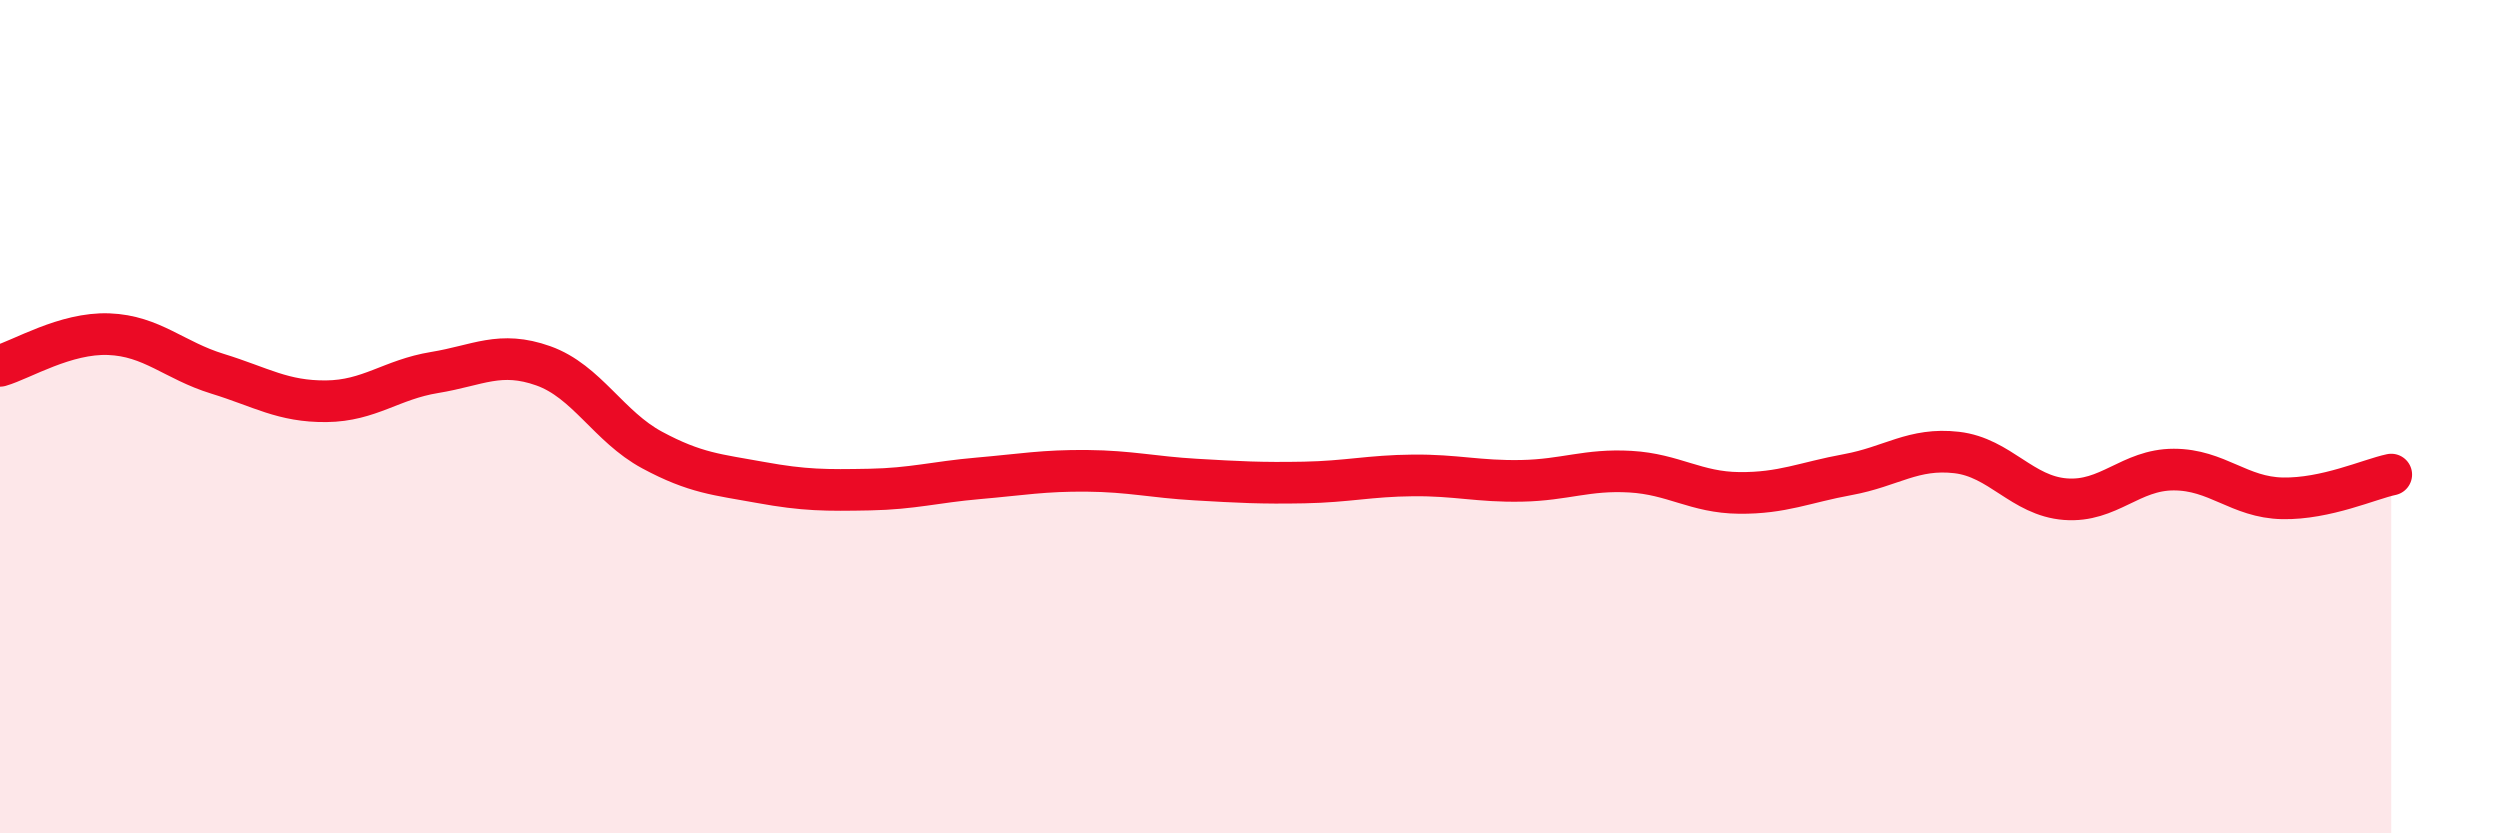
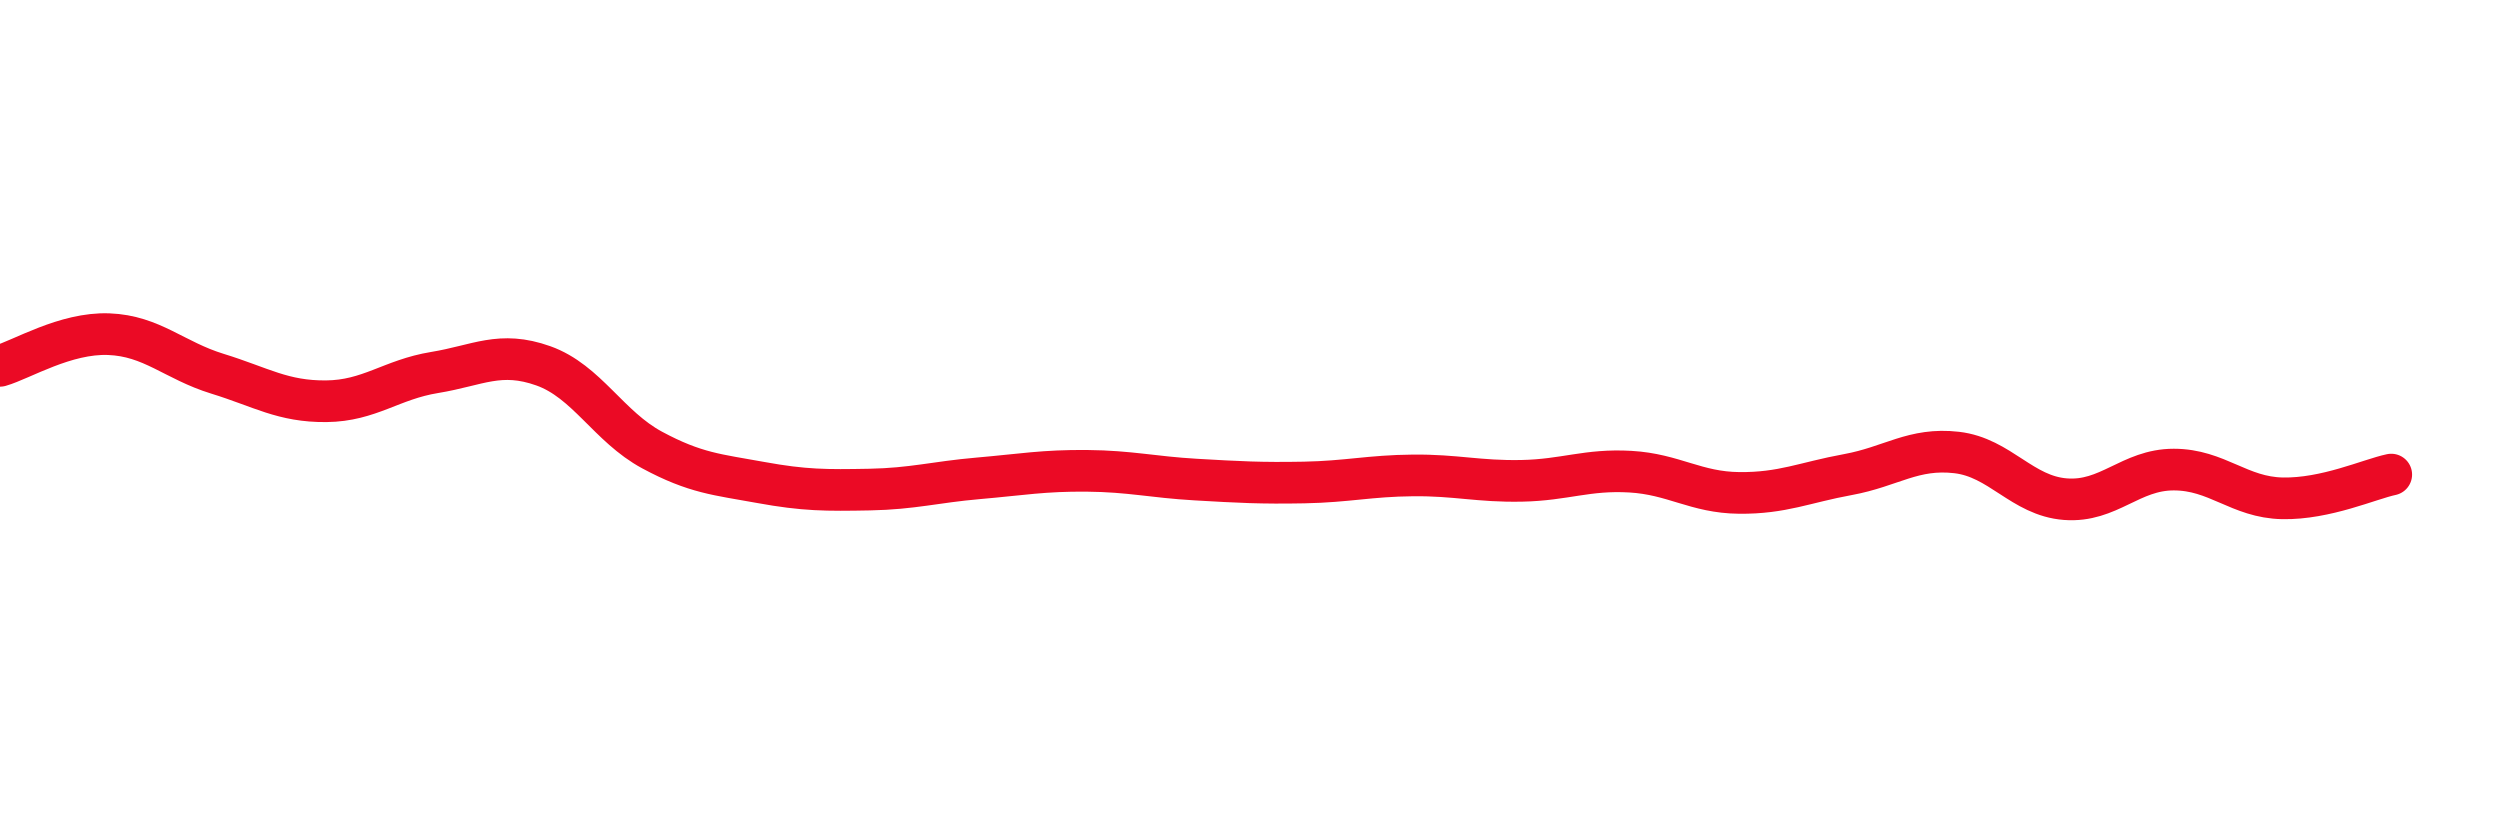
<svg xmlns="http://www.w3.org/2000/svg" width="60" height="20" viewBox="0 0 60 20">
-   <path d="M 0,8.78 C 0.52,8.63 1.57,7.98 2.61,8.02 C 3.65,8.06 4.18,8.65 5.22,8.97 C 6.26,9.29 6.79,9.64 7.83,9.63 C 8.87,9.62 9.39,9.11 10.43,8.94 C 11.47,8.77 12,8.41 13.04,8.78 C 14.08,9.15 14.61,10.24 15.65,10.8 C 16.69,11.36 17.22,11.39 18.26,11.58 C 19.3,11.77 19.83,11.77 20.87,11.75 C 21.91,11.73 22.44,11.57 23.48,11.48 C 24.52,11.39 25.05,11.29 26.09,11.3 C 27.13,11.31 27.66,11.45 28.7,11.51 C 29.74,11.57 30.26,11.6 31.3,11.58 C 32.34,11.56 32.87,11.42 33.91,11.41 C 34.95,11.4 35.48,11.56 36.52,11.54 C 37.56,11.52 38.09,11.26 39.13,11.32 C 40.17,11.38 40.7,11.82 41.74,11.83 C 42.78,11.84 43.31,11.58 44.35,11.39 C 45.39,11.2 45.92,10.74 46.96,10.86 C 48,10.98 48.53,11.9 49.57,11.98 C 50.61,12.06 51.13,11.27 52.17,11.27 C 53.21,11.27 53.74,11.94 54.78,11.96 C 55.82,11.98 56.87,11.5 57.39,11.39L57.39 20L0 20Z" fill="#EB0A25" opacity="0.1" stroke-linecap="round" stroke-linejoin="round" />
  <path d="M 0,8.78 C 0.52,8.63 1.57,7.98 2.61,8.02 C 3.65,8.06 4.18,8.65 5.22,8.97 C 6.26,9.29 6.79,9.64 7.83,9.63 C 8.87,9.62 9.39,9.11 10.43,8.94 C 11.47,8.77 12,8.41 13.04,8.78 C 14.08,9.15 14.61,10.24 15.65,10.8 C 16.69,11.36 17.22,11.39 18.26,11.58 C 19.3,11.77 19.83,11.77 20.87,11.75 C 21.91,11.73 22.44,11.57 23.48,11.48 C 24.52,11.39 25.05,11.29 26.09,11.3 C 27.13,11.31 27.66,11.45 28.7,11.51 C 29.74,11.57 30.26,11.6 31.3,11.58 C 32.34,11.56 32.87,11.42 33.91,11.41 C 34.95,11.4 35.48,11.56 36.52,11.54 C 37.56,11.52 38.09,11.26 39.13,11.32 C 40.17,11.38 40.7,11.82 41.74,11.83 C 42.78,11.84 43.31,11.58 44.35,11.39 C 45.39,11.2 45.92,10.74 46.96,10.86 C 48,10.98 48.53,11.9 49.57,11.98 C 50.61,12.06 51.13,11.27 52.17,11.27 C 53.21,11.27 53.74,11.94 54.78,11.96 C 55.82,11.98 56.87,11.5 57.39,11.39" stroke="#EB0A25" stroke-width="1" fill="none" stroke-linecap="round" stroke-linejoin="round" />
</svg>